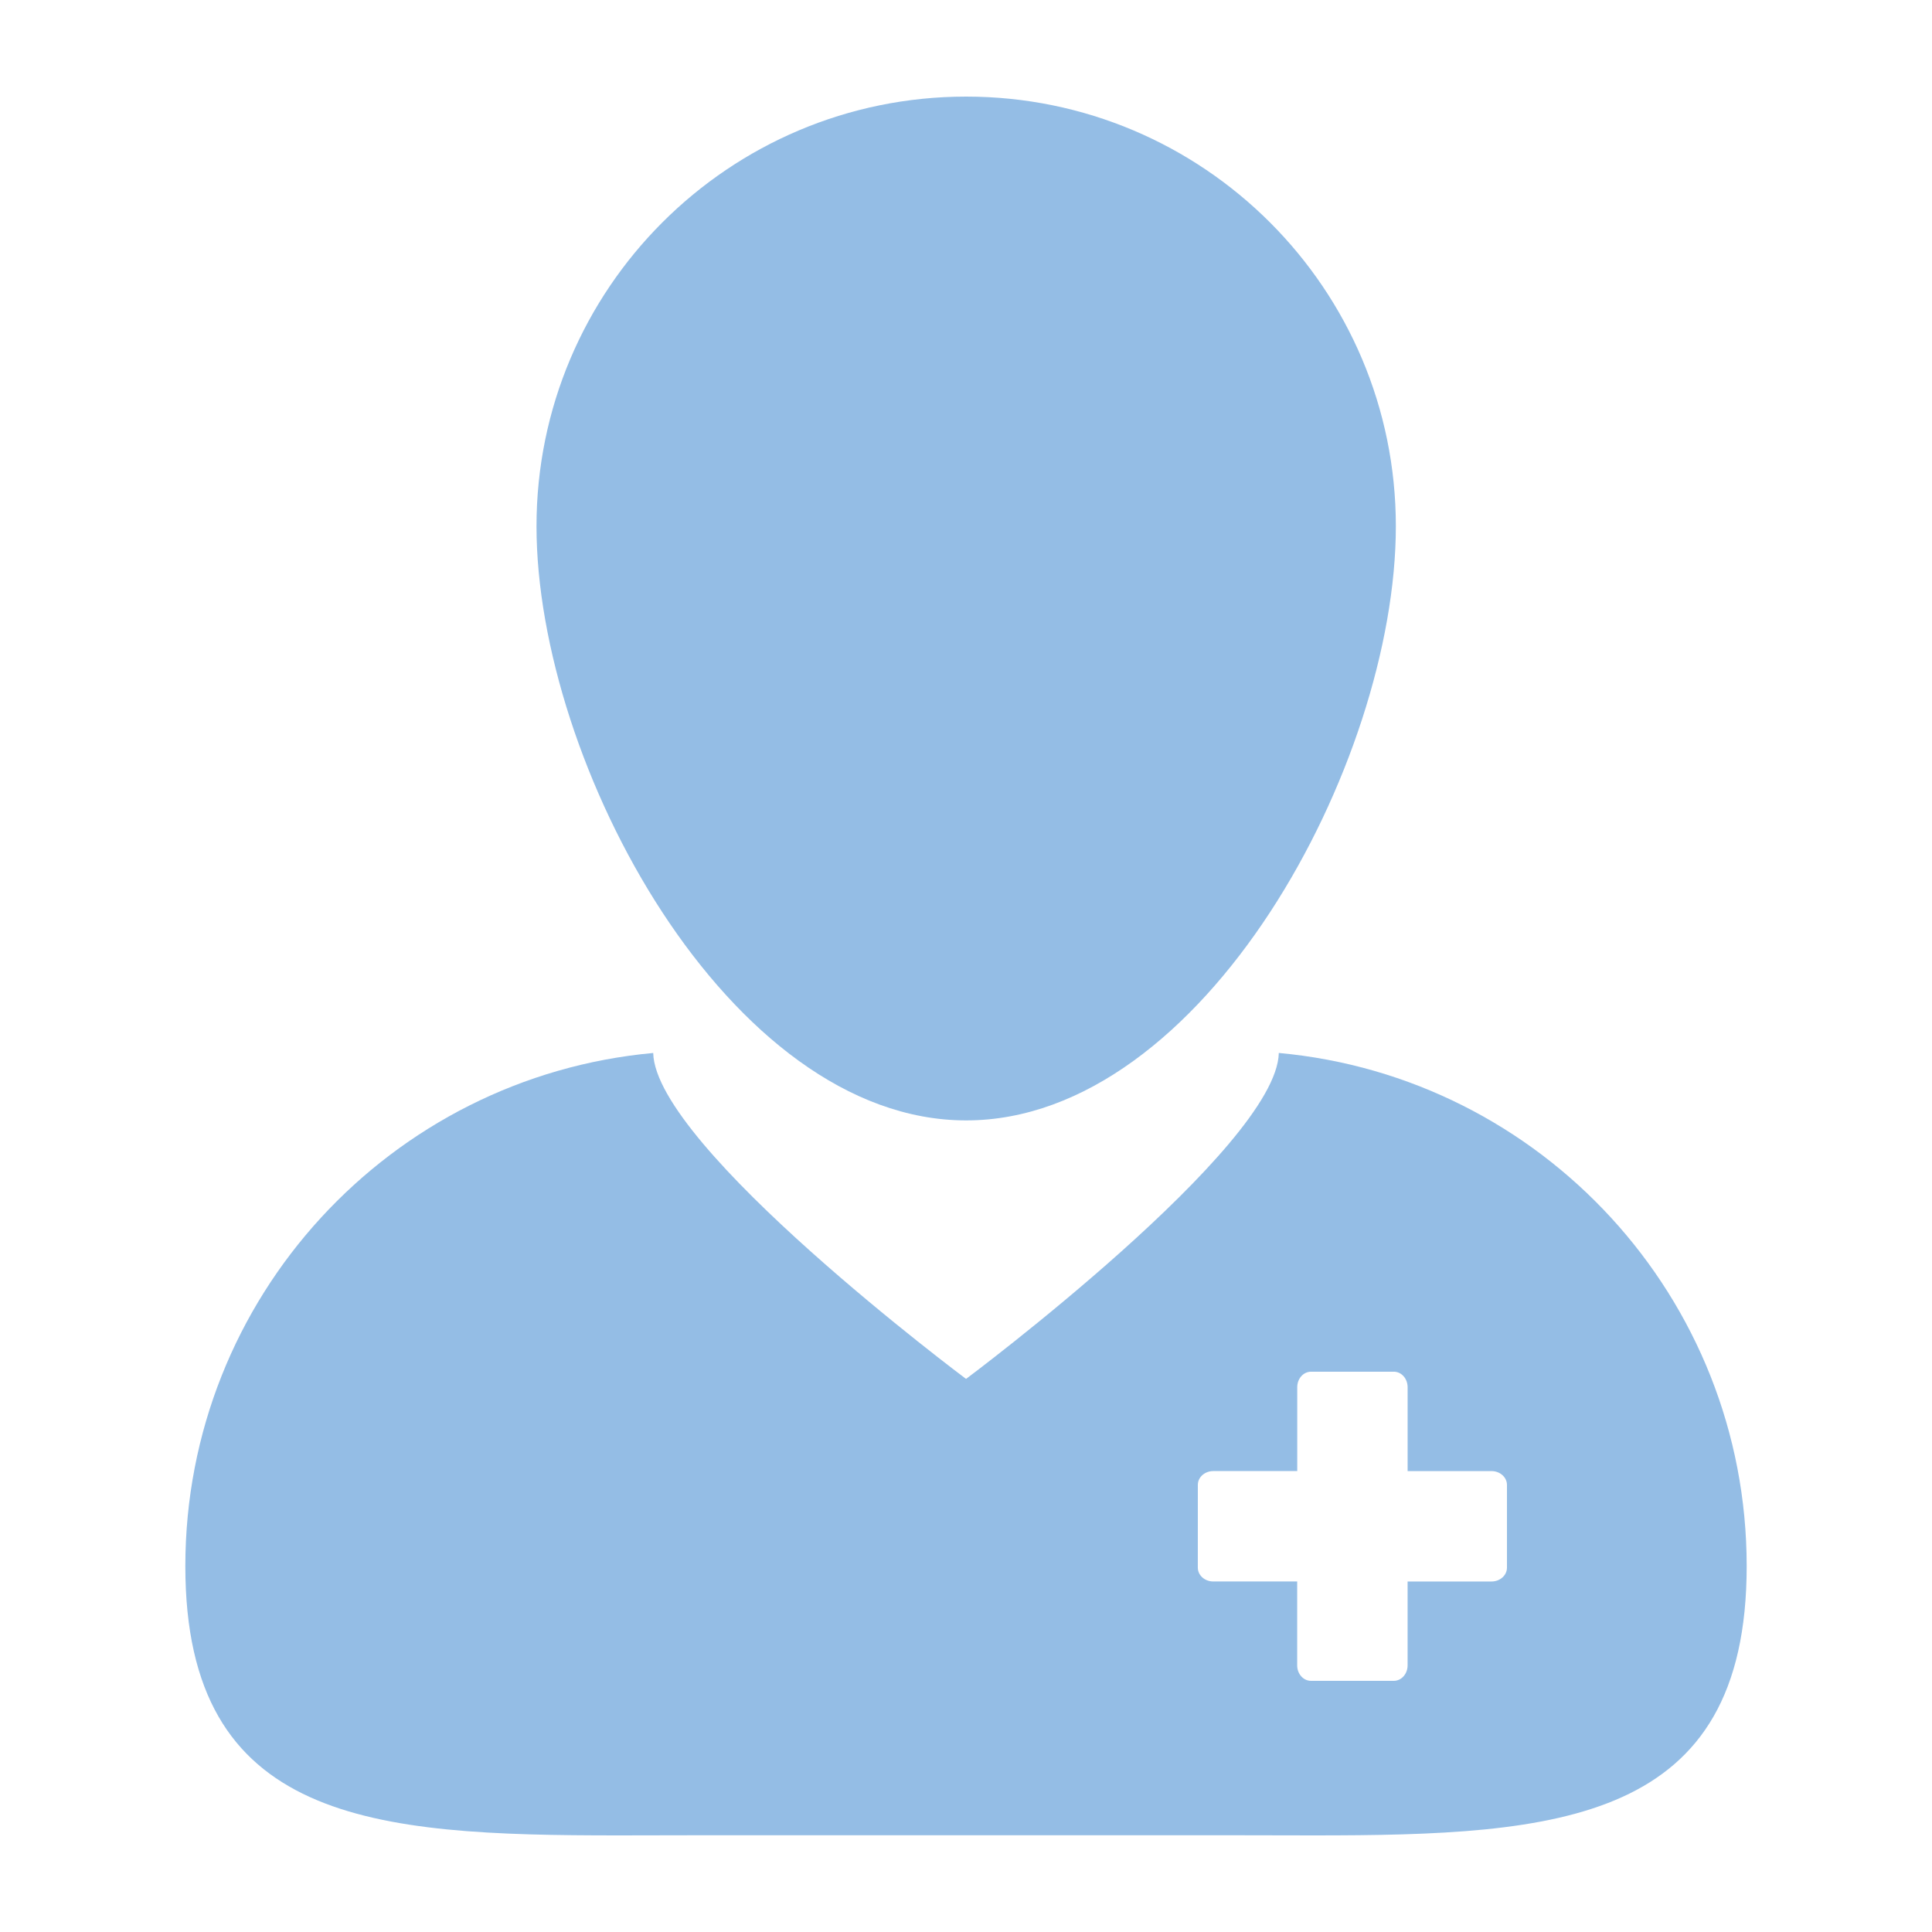
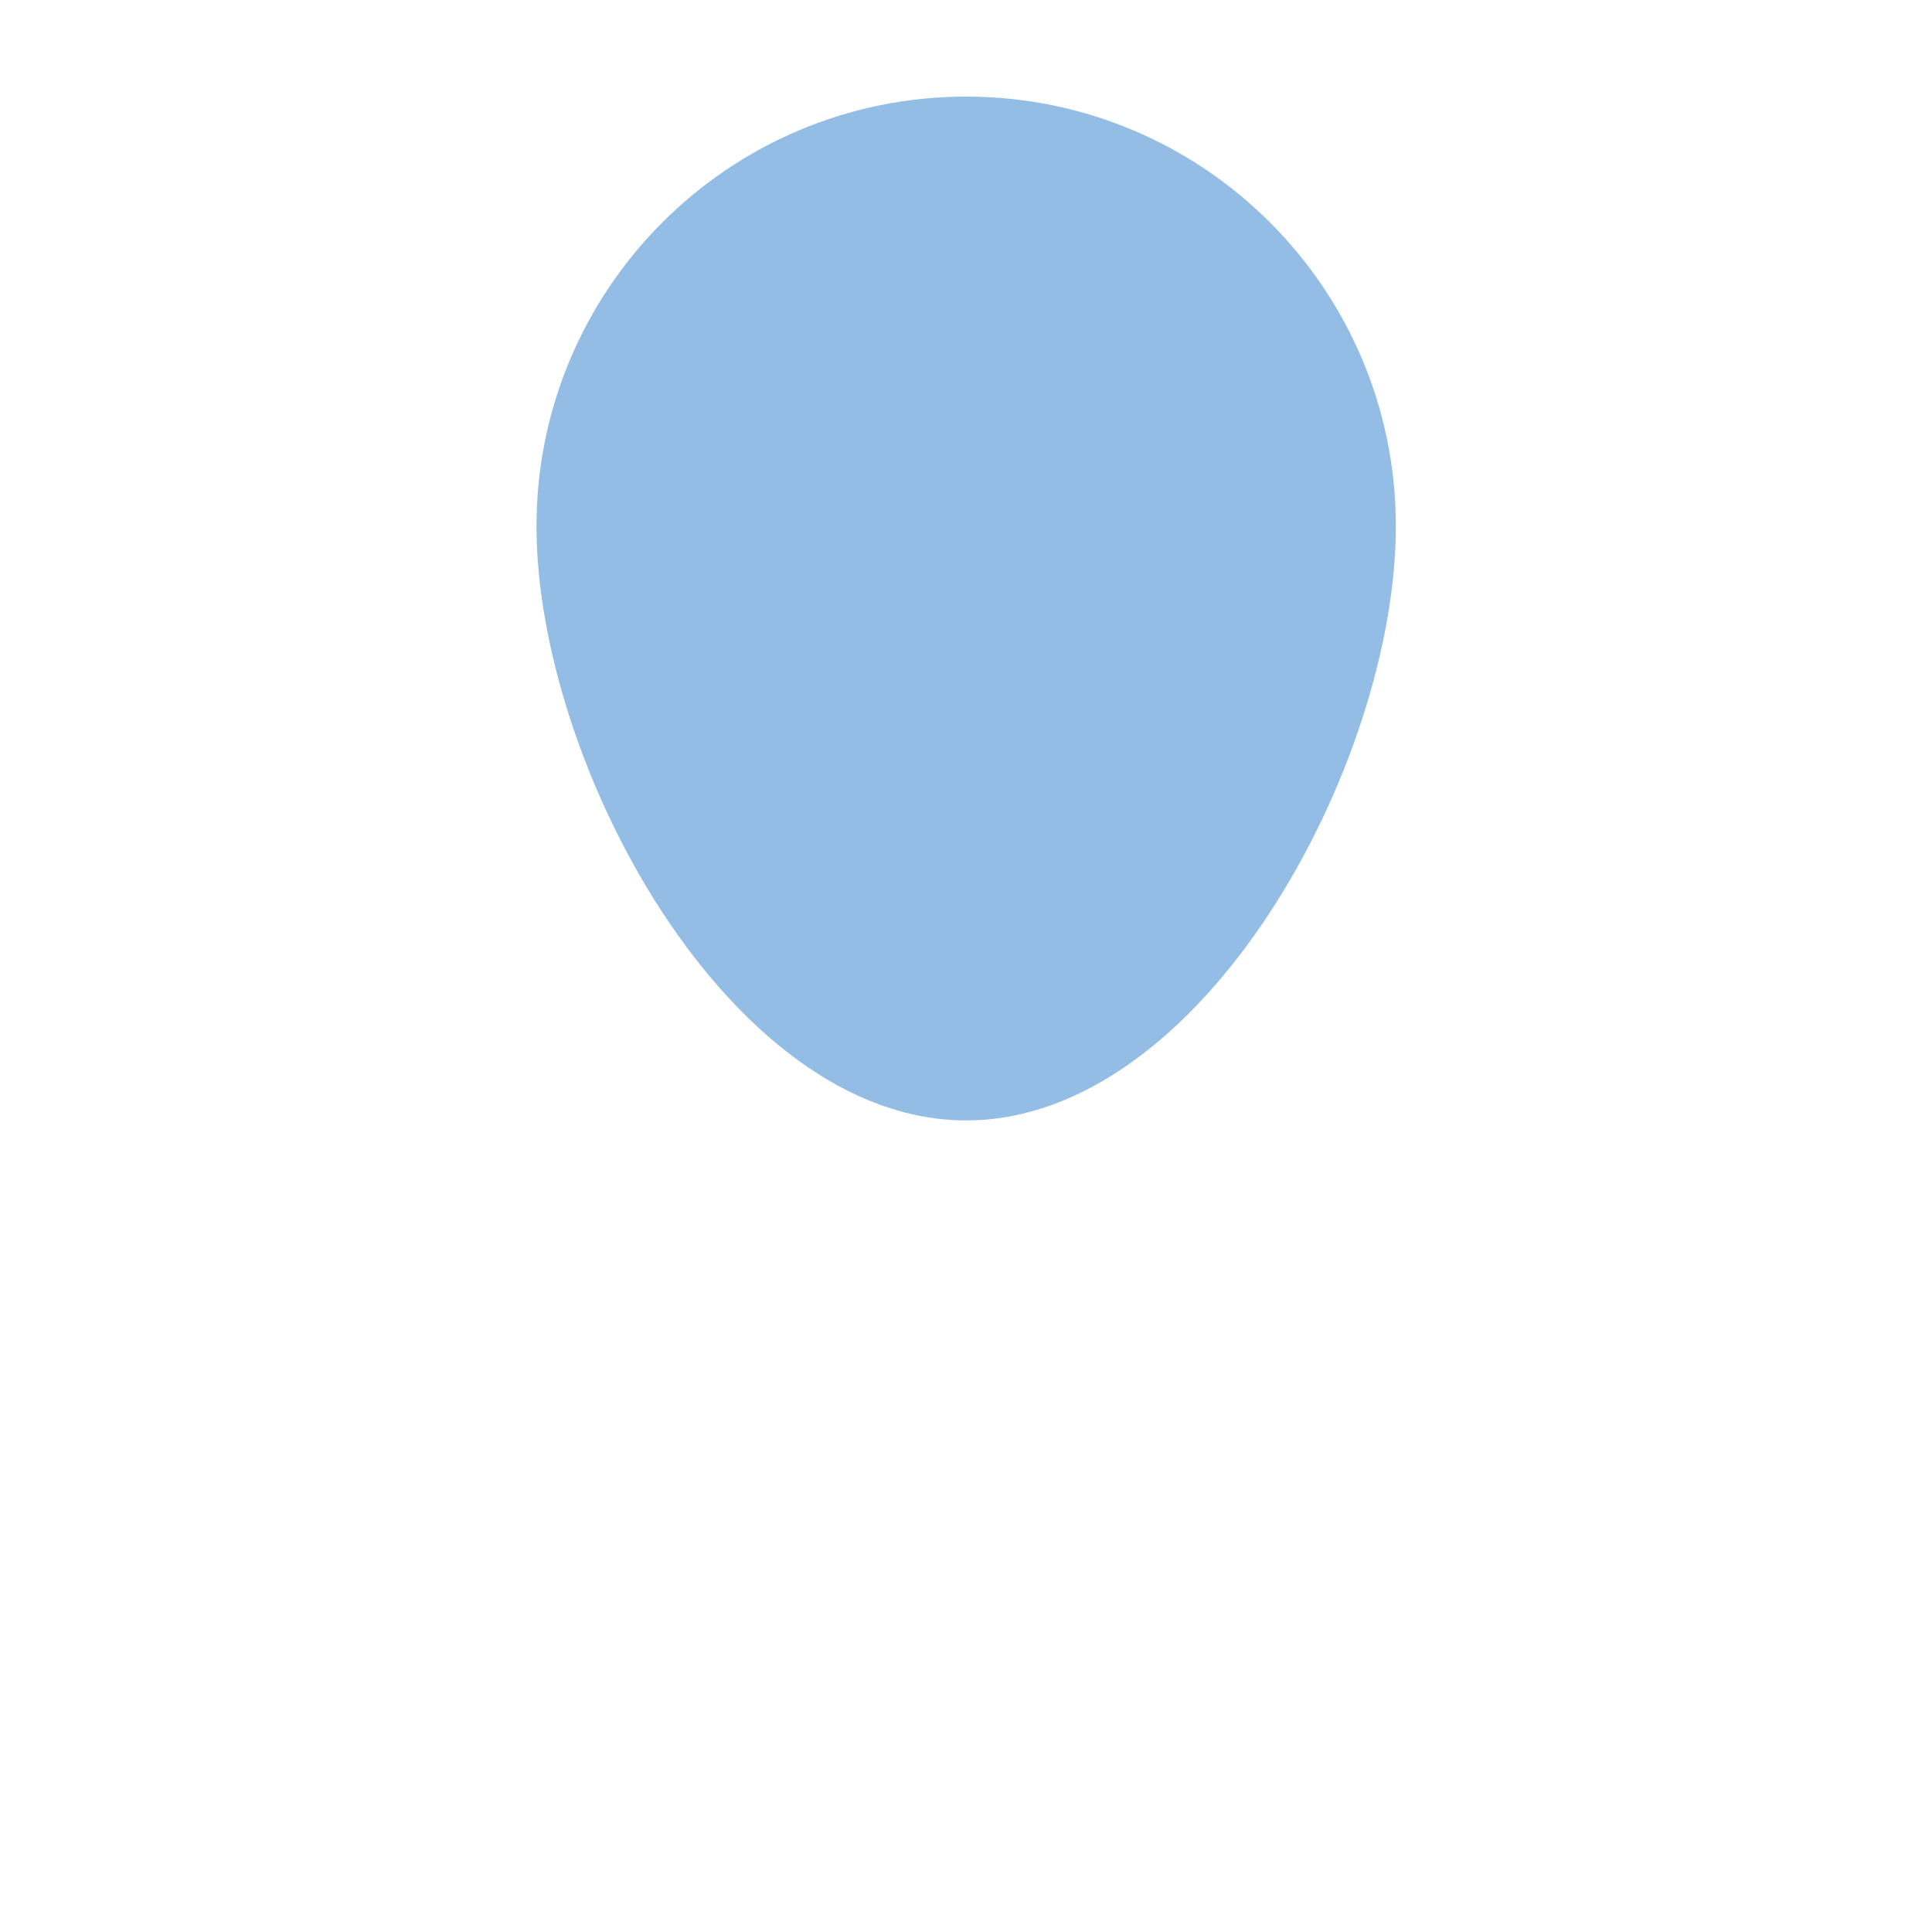
<svg xmlns="http://www.w3.org/2000/svg" width="512" height="512" viewBox="0 0 512 512" fill="none">
-   <path d="M163.876 486.4C170.977 486.4 178.248 486.359 185.677 486.359H326.308C333.727 486.359 340.997 486.4 348.099 486.4C413.169 486.4 462.889 483.072 462.889 415.048C462.889 343.849 408.438 285.399 338.898 279.045C338.345 303.954 256.015 365.425 256.015 365.425C256.015 365.425 173.665 303.959 173.107 279.05C103.578 285.399 49.116 343.849 49.116 415.048C49.116 483.072 98.816 486.4 163.876 486.4ZM317.44 393.508C317.44 391.48 319.268 389.847 321.541 389.847H343.782V367.616C343.782 365.363 345.405 363.515 347.433 363.515H369.382C371.4 363.515 373.033 365.348 373.033 367.616V389.852H395.264C397.517 389.852 399.36 391.485 399.36 393.513V415.452C399.36 417.48 397.532 419.113 395.264 419.113H373.028V441.344C373.028 443.607 371.389 445.44 369.367 445.44H347.428C345.4 445.44 343.767 443.612 343.767 441.344V419.108H321.536C319.273 419.108 317.435 417.475 317.435 415.447L317.44 393.508Z" fill="#94BDE5" />
  <path d="M256.041 296.919C318.935 296.919 369.915 202.348 369.915 139.459C369.915 76.58 318.935 25.6 256.041 25.6C193.158 25.6 142.178 76.58 142.178 139.459C142.178 202.348 193.158 296.919 256.041 296.919Z" fill="#94BDE5" />
</svg>